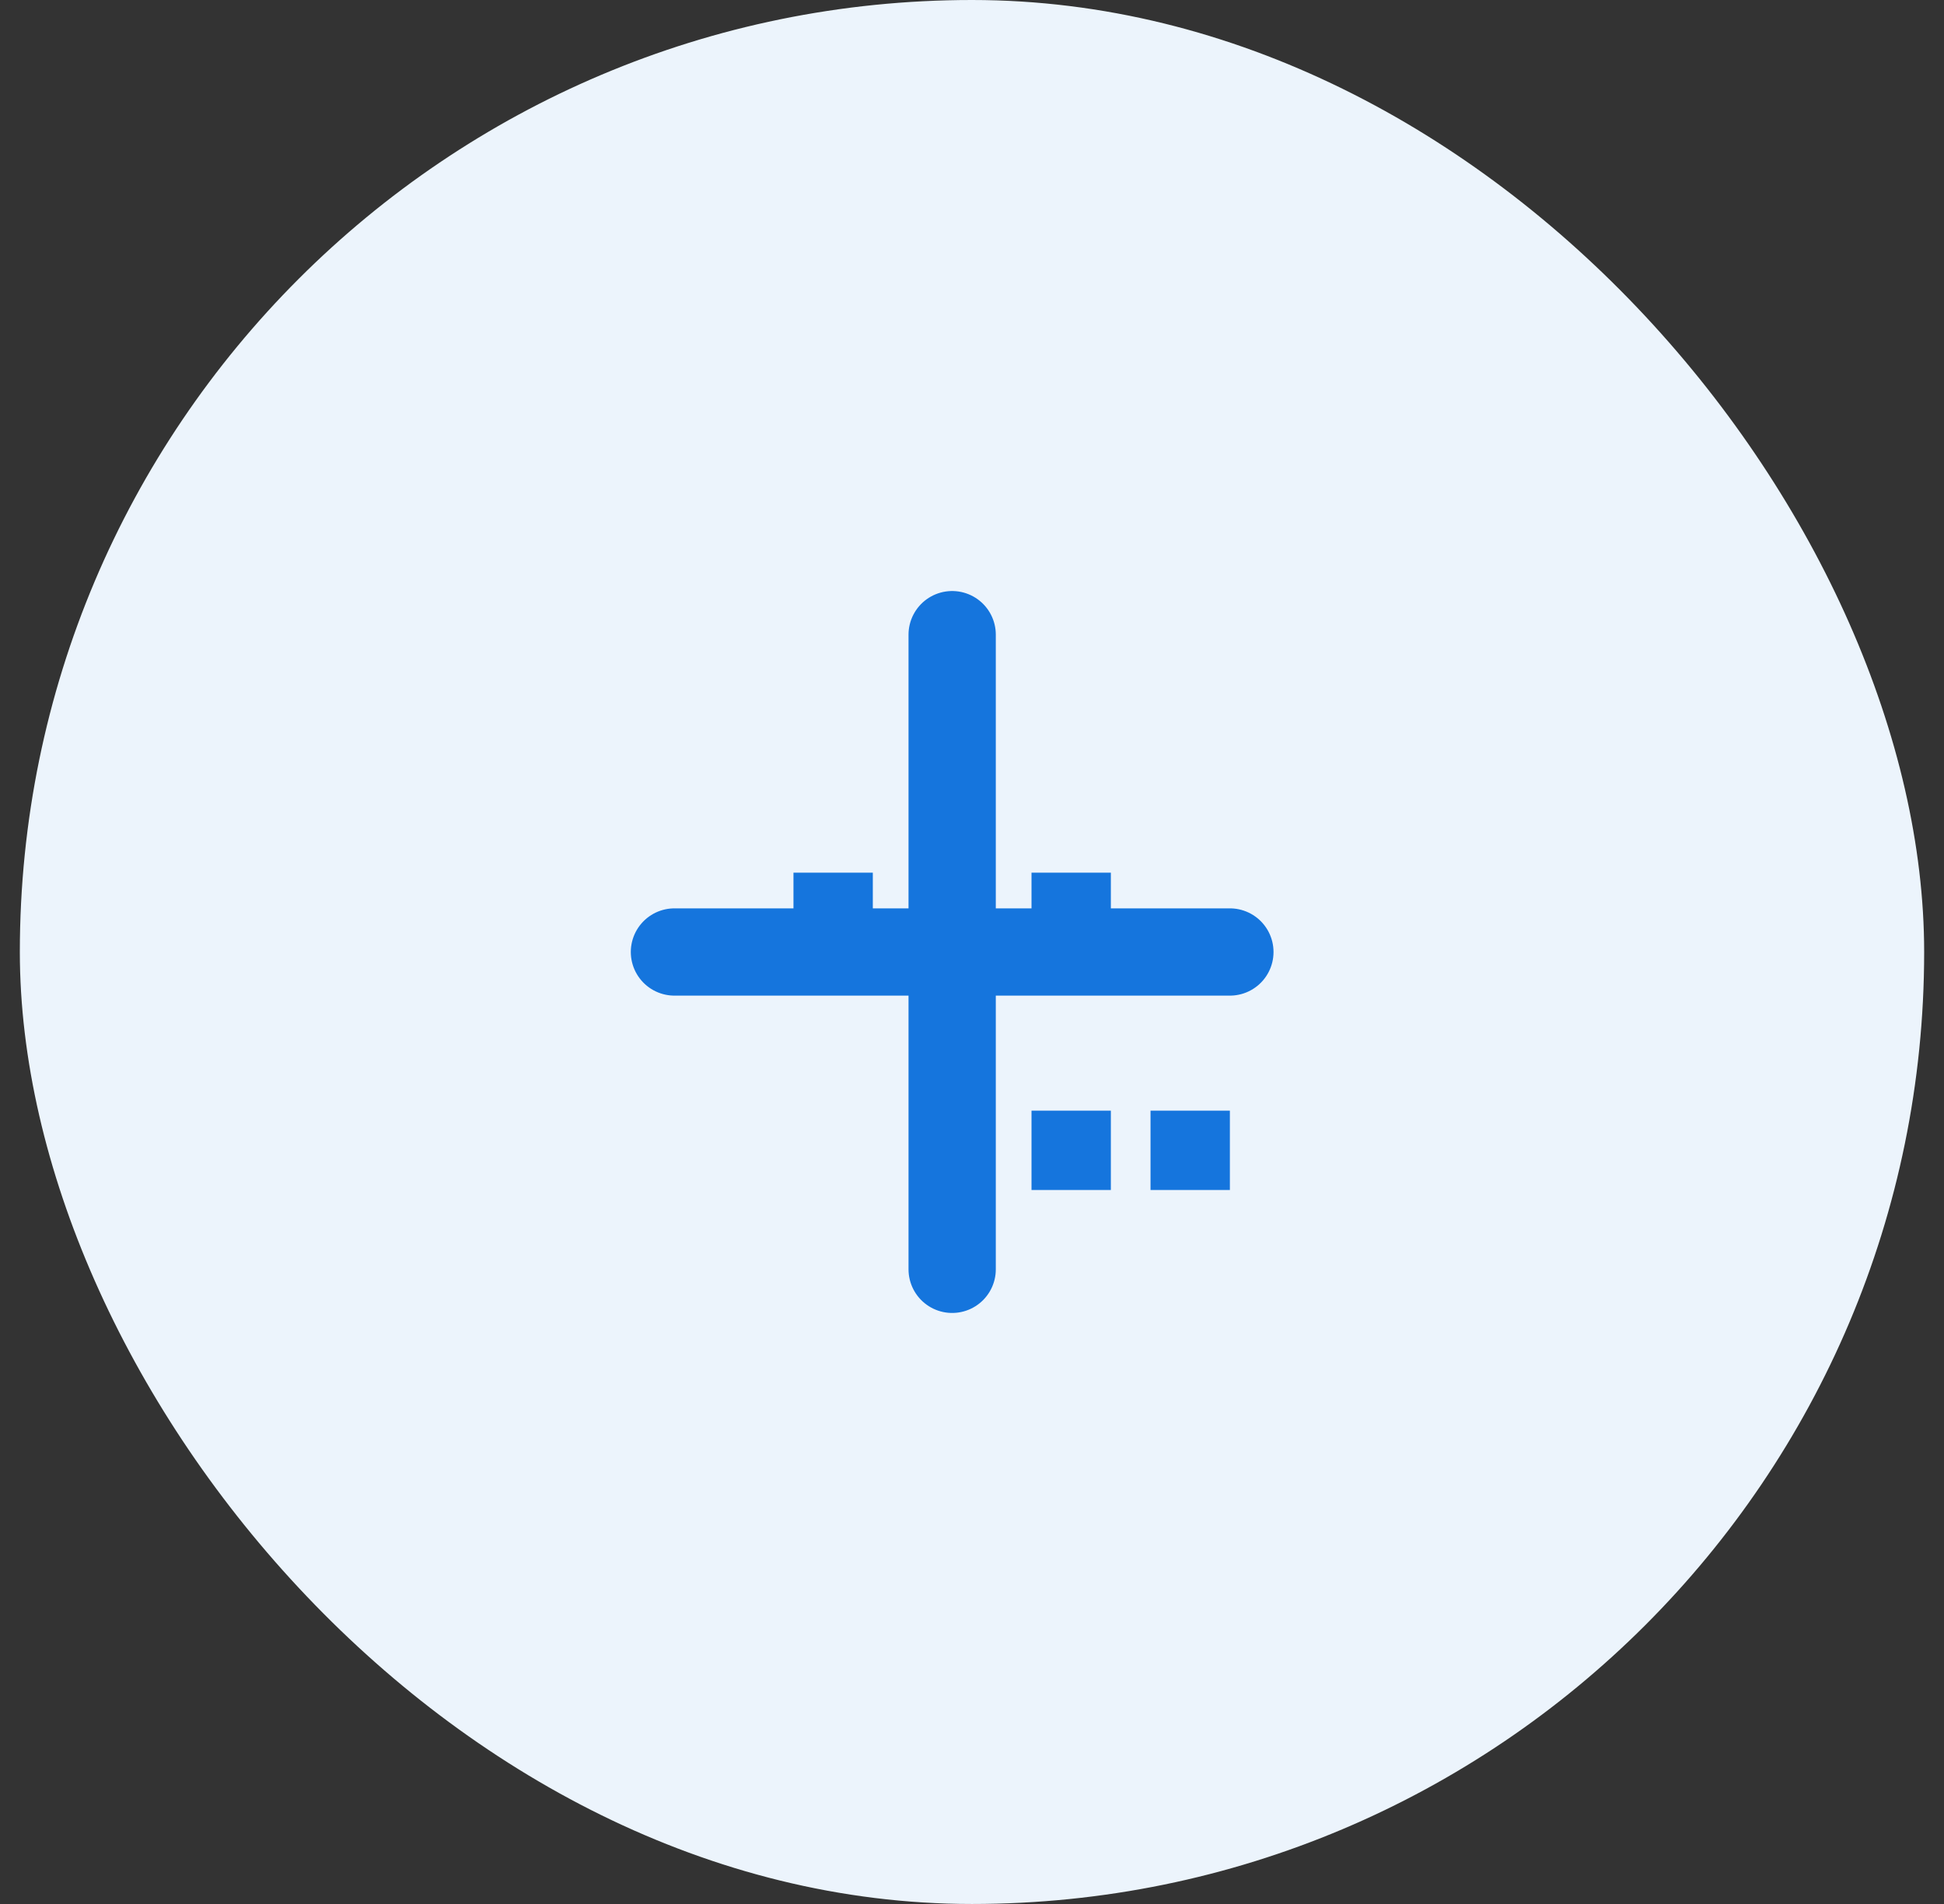
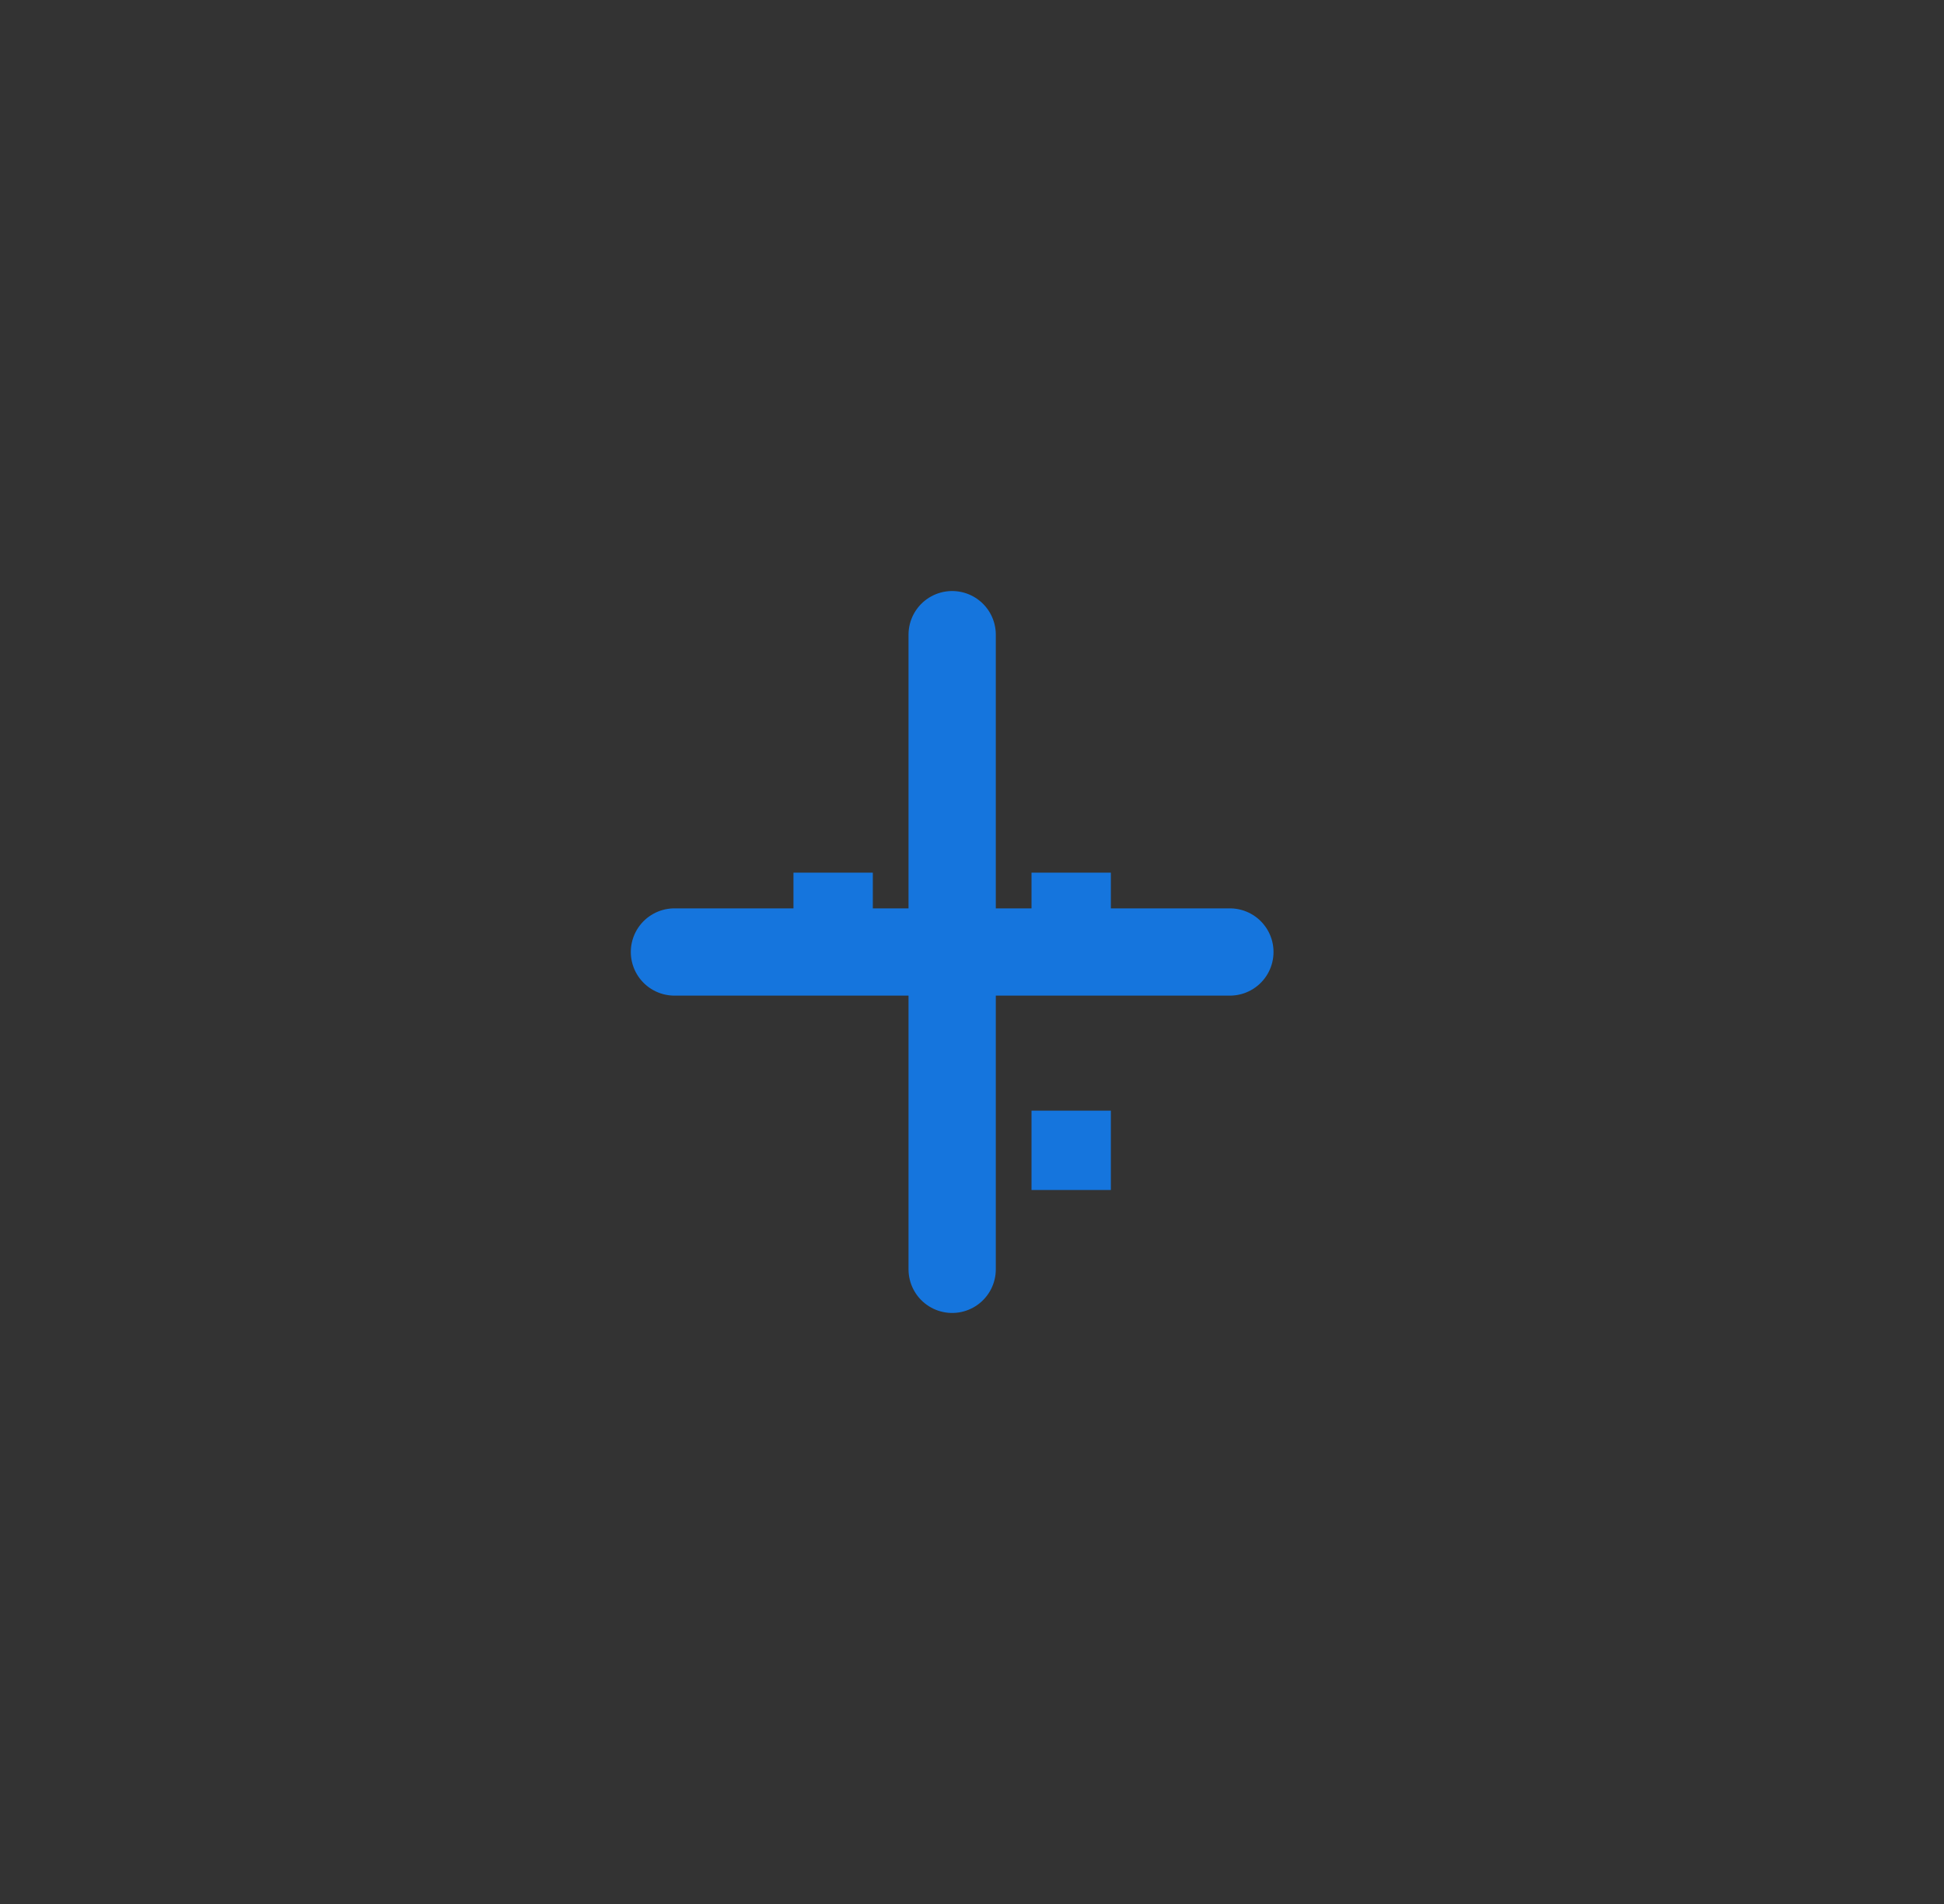
<svg xmlns="http://www.w3.org/2000/svg" width="49" height="48" viewBox="0 0 49 48" fill="none">
  <rect x="0" y="0" width="49" height="48" fill="#333333" stroke="none" />
-   <rect x="0.5" width="48" height="48" rx="24" fill="#ECF4FC" />
  <path d="M24 16V32M17 24H31" stroke="#1575DD" stroke-width="2.2" stroke-linecap="round" stroke-linejoin="round" />
  <path d="M20 22H22V24H20V22Z" fill="#1575DD" />
  <path d="M26 22H28V24H26V22Z" fill="#1575DD" />
  <path d="M23 28H25V30H23V28Z" fill="#1575DD" />
  <path d="M26 28H28V30H26V28Z" fill="#1575DD" />
-   <path d="M29 28H31V30H29V28Z" fill="#1575DD" />
+   <path d="M29 28H31V30V28Z" fill="#1575DD" />
</svg>